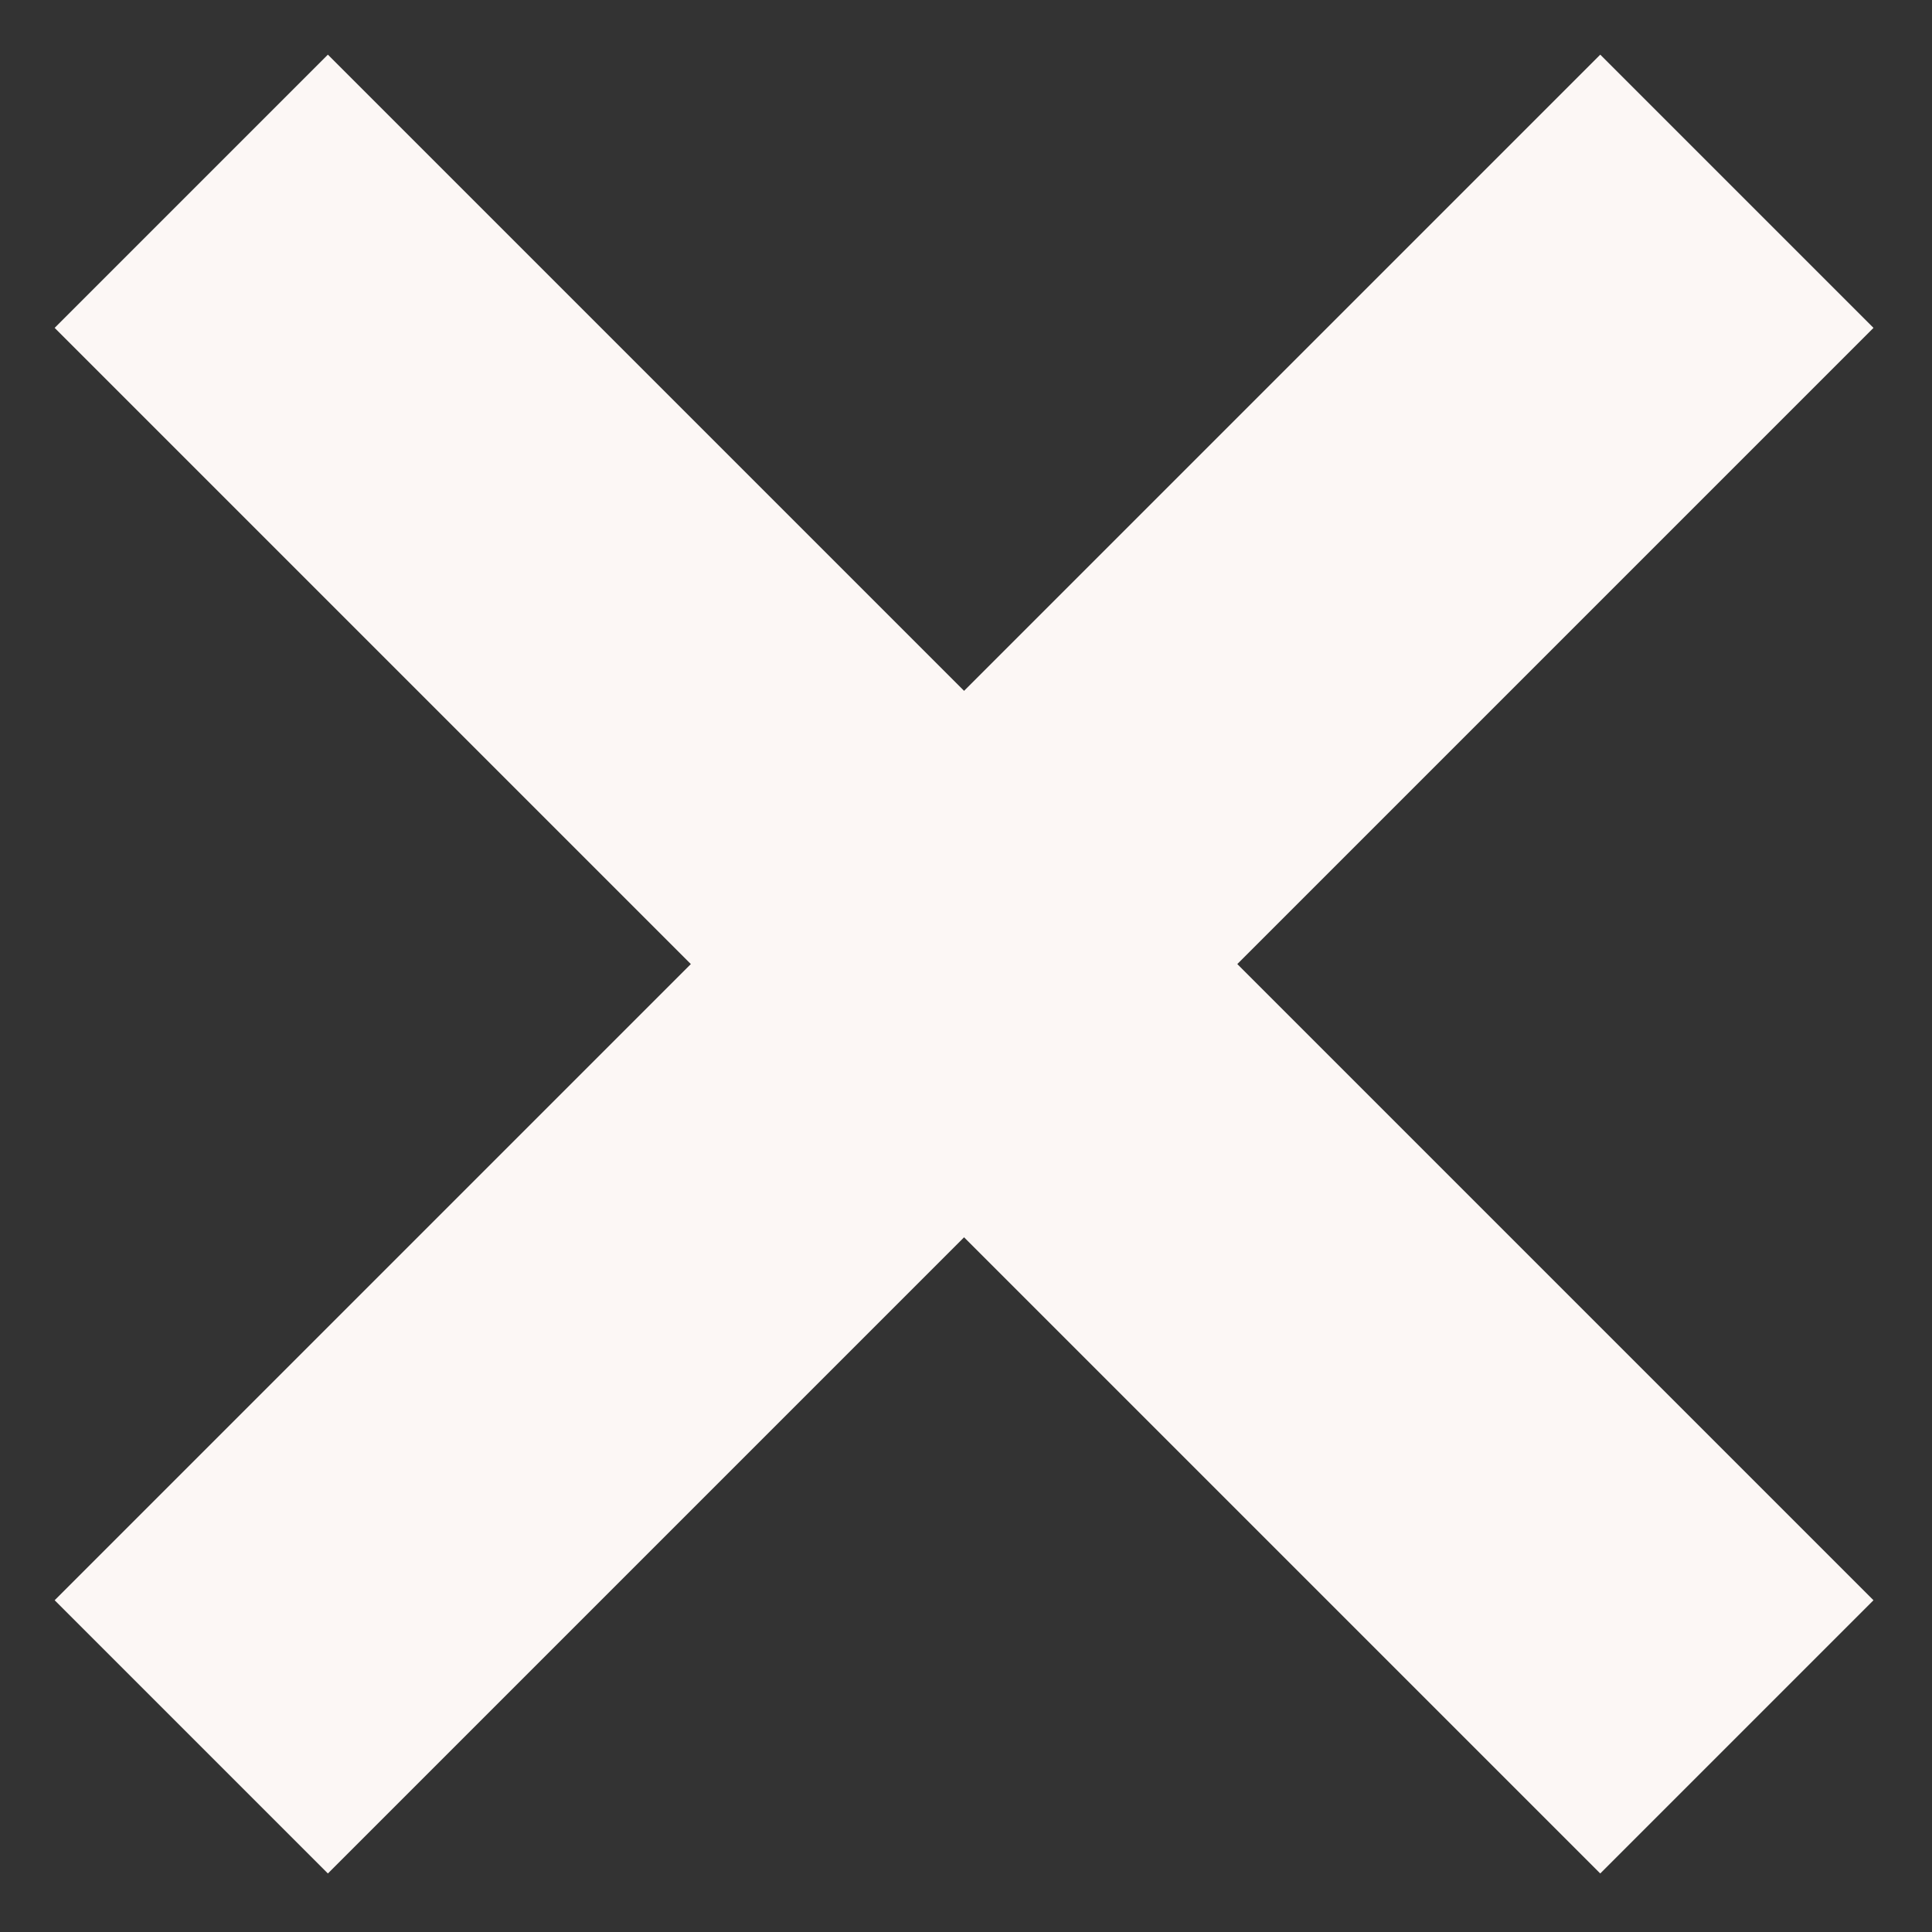
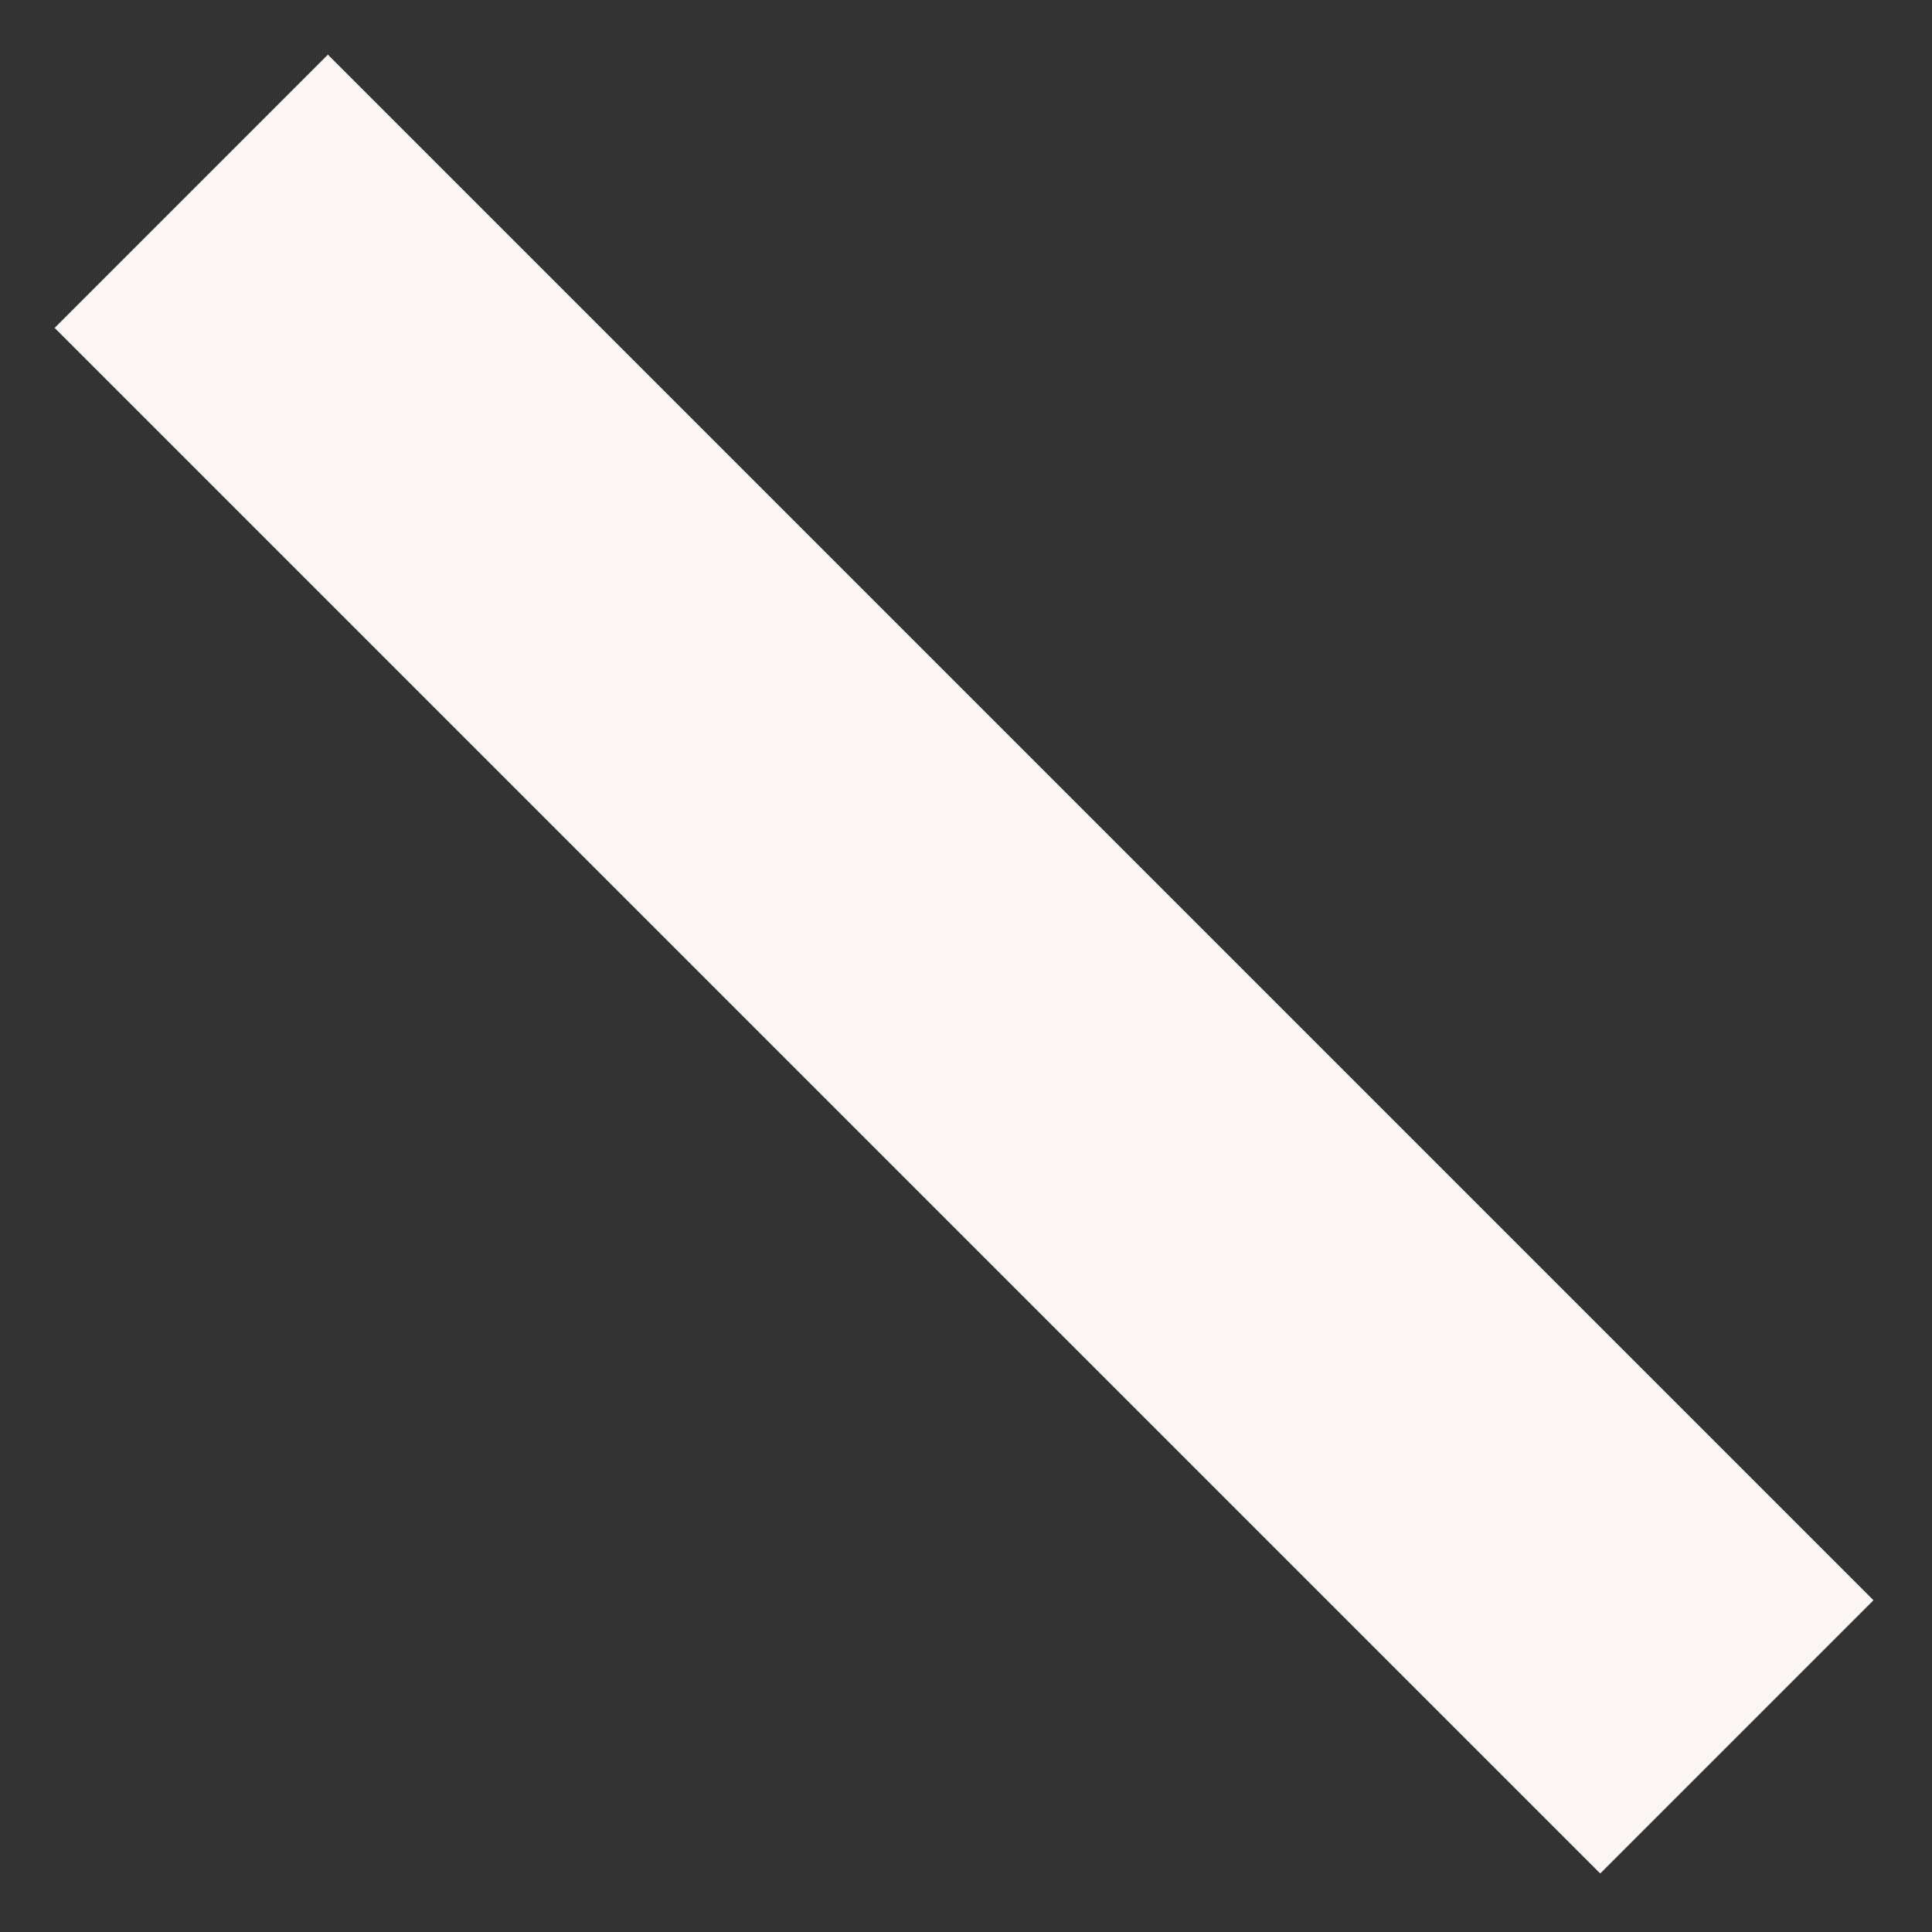
<svg xmlns="http://www.w3.org/2000/svg" width="15" height="15" viewBox="0 0 15 15" fill="none">
  <rect x="0" y="0" width="15" height="15" fill="#333333" stroke="none" />
-   <path d="M13.485 1.485L1.485 13.485" stroke="#FCF7F5" stroke-width="3" />
  <path d="M1.485 1.485L13.485 13.485" stroke="#FCF7F5" stroke-width="3" />
</svg>